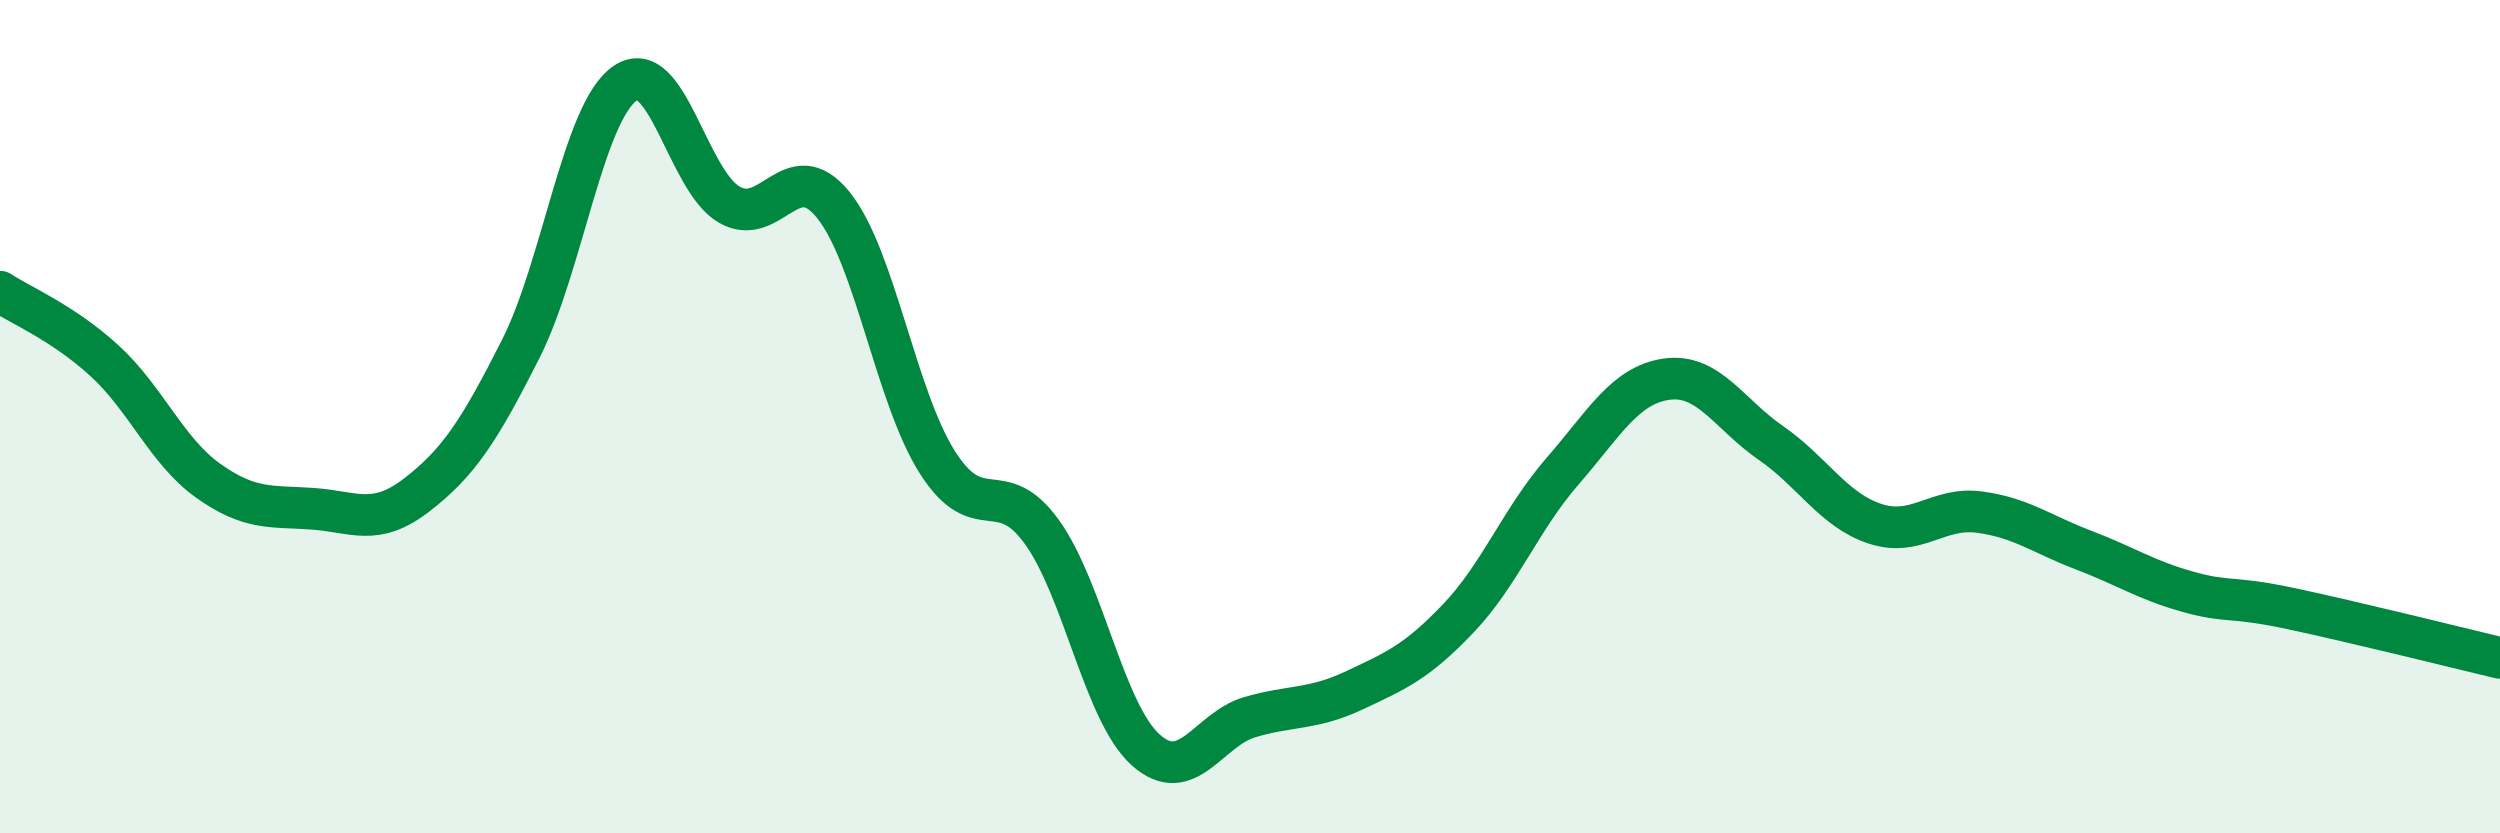
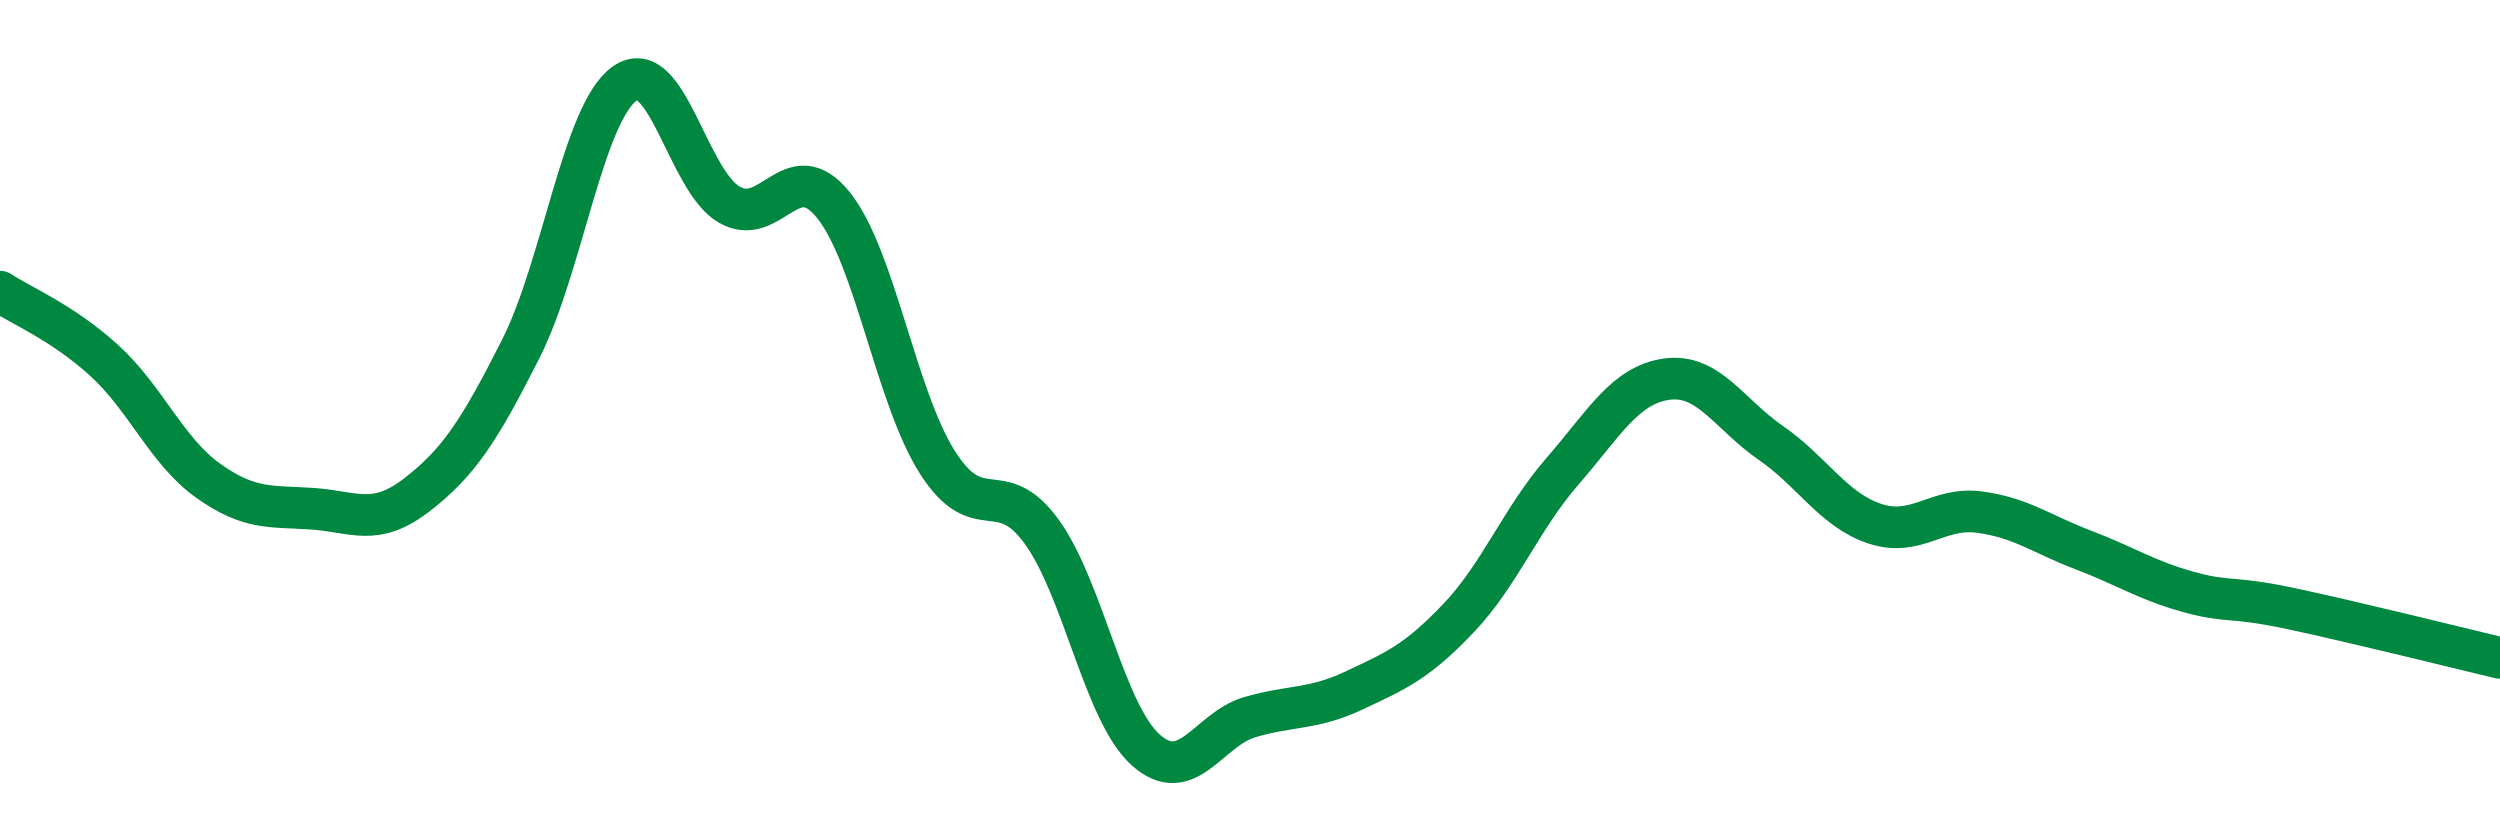
<svg xmlns="http://www.w3.org/2000/svg" width="60" height="20" viewBox="0 0 60 20">
-   <path d="M 0,7 C 0.5,7.33 1.5,7.74 2.5,8.65 C 3.5,9.56 4,10.83 5,11.54 C 6,12.25 6.5,12.14 7.5,12.21 C 8.5,12.28 9,12.65 10,11.88 C 11,11.11 11.5,10.35 12.5,8.37 C 13.5,6.39 14,2.69 15,2 C 16,1.31 16.5,4.33 17.5,4.91 C 18.5,5.49 19,3.68 20,4.92 C 21,6.16 21.5,9.53 22.5,11.1 C 23.5,12.67 24,11.38 25,12.76 C 26,14.14 26.5,17.11 27.5,18 C 28.5,18.89 29,17.5 30,17.21 C 31,16.92 31.5,17.04 32.5,16.57 C 33.5,16.1 34,15.89 35,14.84 C 36,13.79 36.5,12.46 37.5,11.31 C 38.5,10.16 39,9.24 40,9.1 C 41,8.96 41.5,9.94 42.5,10.63 C 43.5,11.32 44,12.24 45,12.57 C 46,12.9 46.5,12.16 47.5,12.29 C 48.5,12.42 49,12.82 50,13.2 C 51,13.58 51.5,13.92 52.5,14.2 C 53.5,14.48 53.5,14.29 55,14.61 C 56.5,14.93 59,15.55 60,15.79L60 20L0 20Z" fill="#008740" opacity="0.1" stroke-linecap="round" stroke-linejoin="round" />
  <path d="M 0,7 C 0.5,7.33 1.5,7.74 2.5,8.65 C 3.5,9.56 4,10.83 5,11.54 C 6,12.25 6.5,12.14 7.5,12.21 C 8.5,12.28 9,12.65 10,11.88 C 11,11.11 11.5,10.35 12.5,8.37 C 13.5,6.39 14,2.69 15,2 C 16,1.31 16.5,4.33 17.5,4.91 C 18.5,5.49 19,3.68 20,4.92 C 21,6.16 21.5,9.53 22.5,11.1 C 23.5,12.67 24,11.38 25,12.76 C 26,14.14 26.5,17.11 27.5,18 C 28.5,18.89 29,17.5 30,17.21 C 31,16.92 31.5,17.04 32.5,16.57 C 33.5,16.1 34,15.89 35,14.84 C 36,13.79 36.5,12.46 37.5,11.31 C 38.5,10.16 39,9.24 40,9.1 C 41,8.96 41.5,9.94 42.5,10.63 C 43.5,11.32 44,12.24 45,12.57 C 46,12.9 46.5,12.16 47.5,12.29 C 48.5,12.42 49,12.82 50,13.2 C 51,13.58 51.5,13.92 52.5,14.2 C 53.5,14.48 53.5,14.29 55,14.61 C 56.5,14.93 59,15.55 60,15.79" stroke="#008740" stroke-width="1" fill="none" stroke-linecap="round" stroke-linejoin="round" />
</svg>